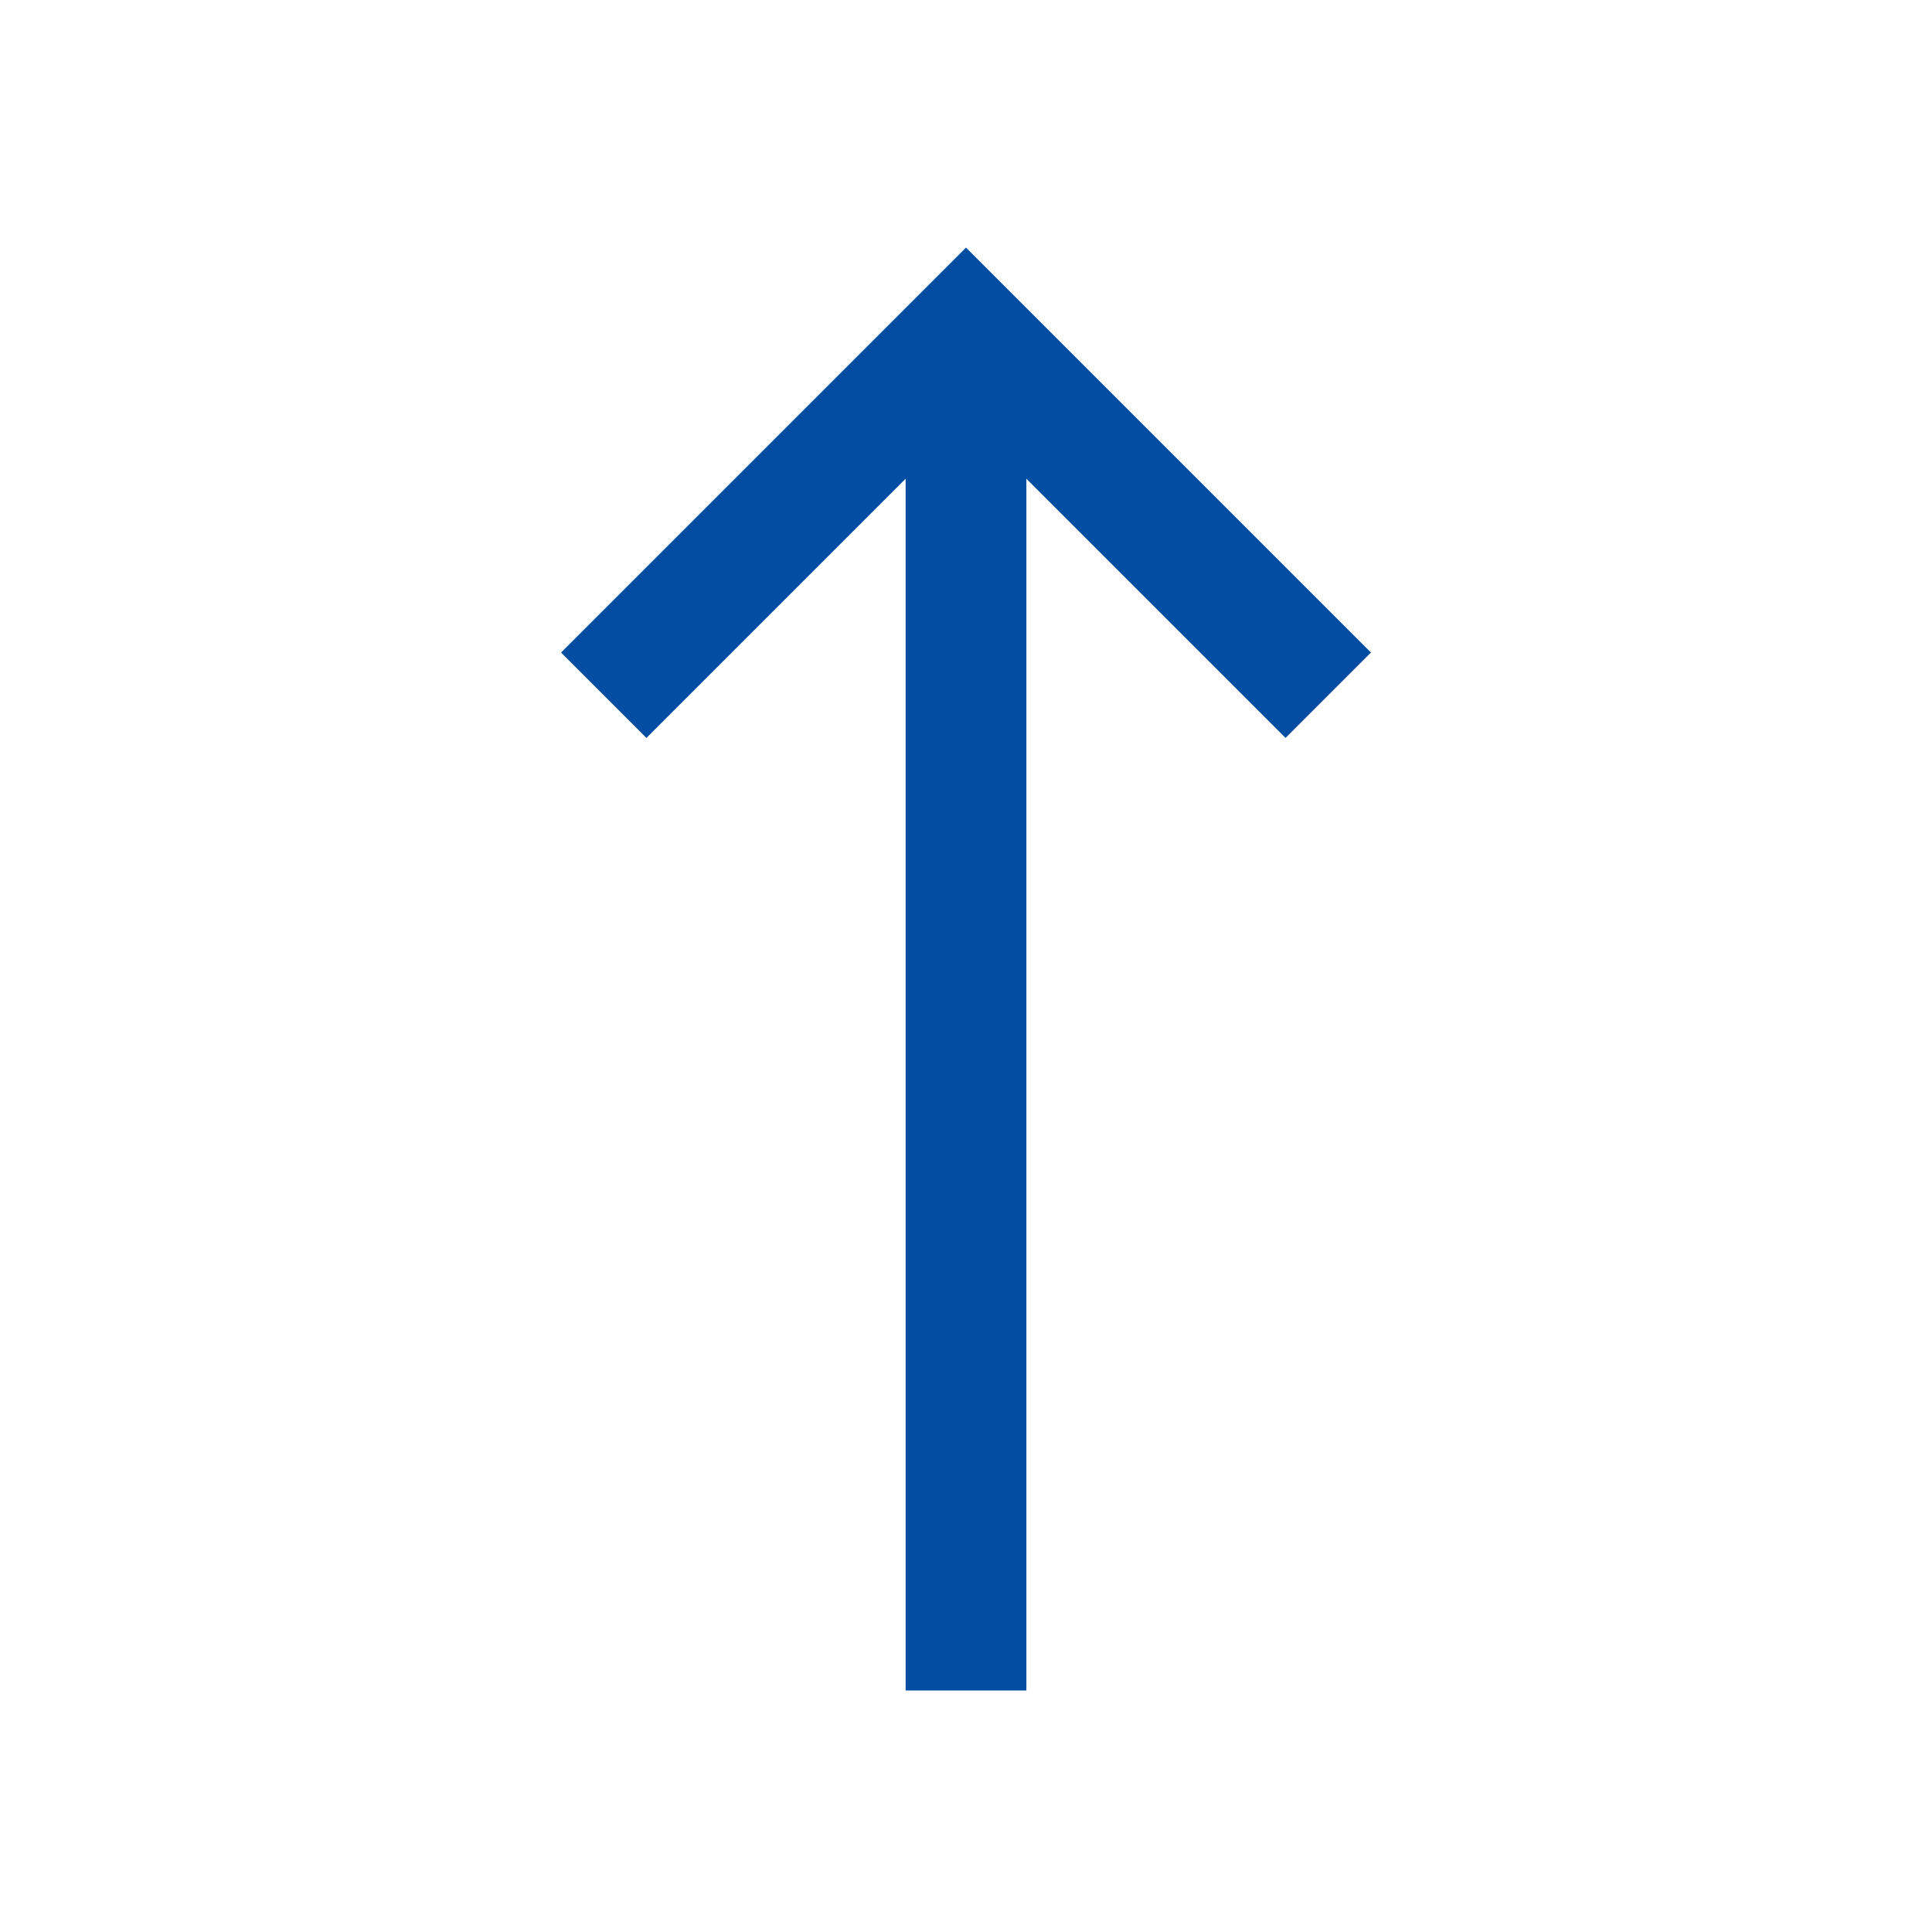
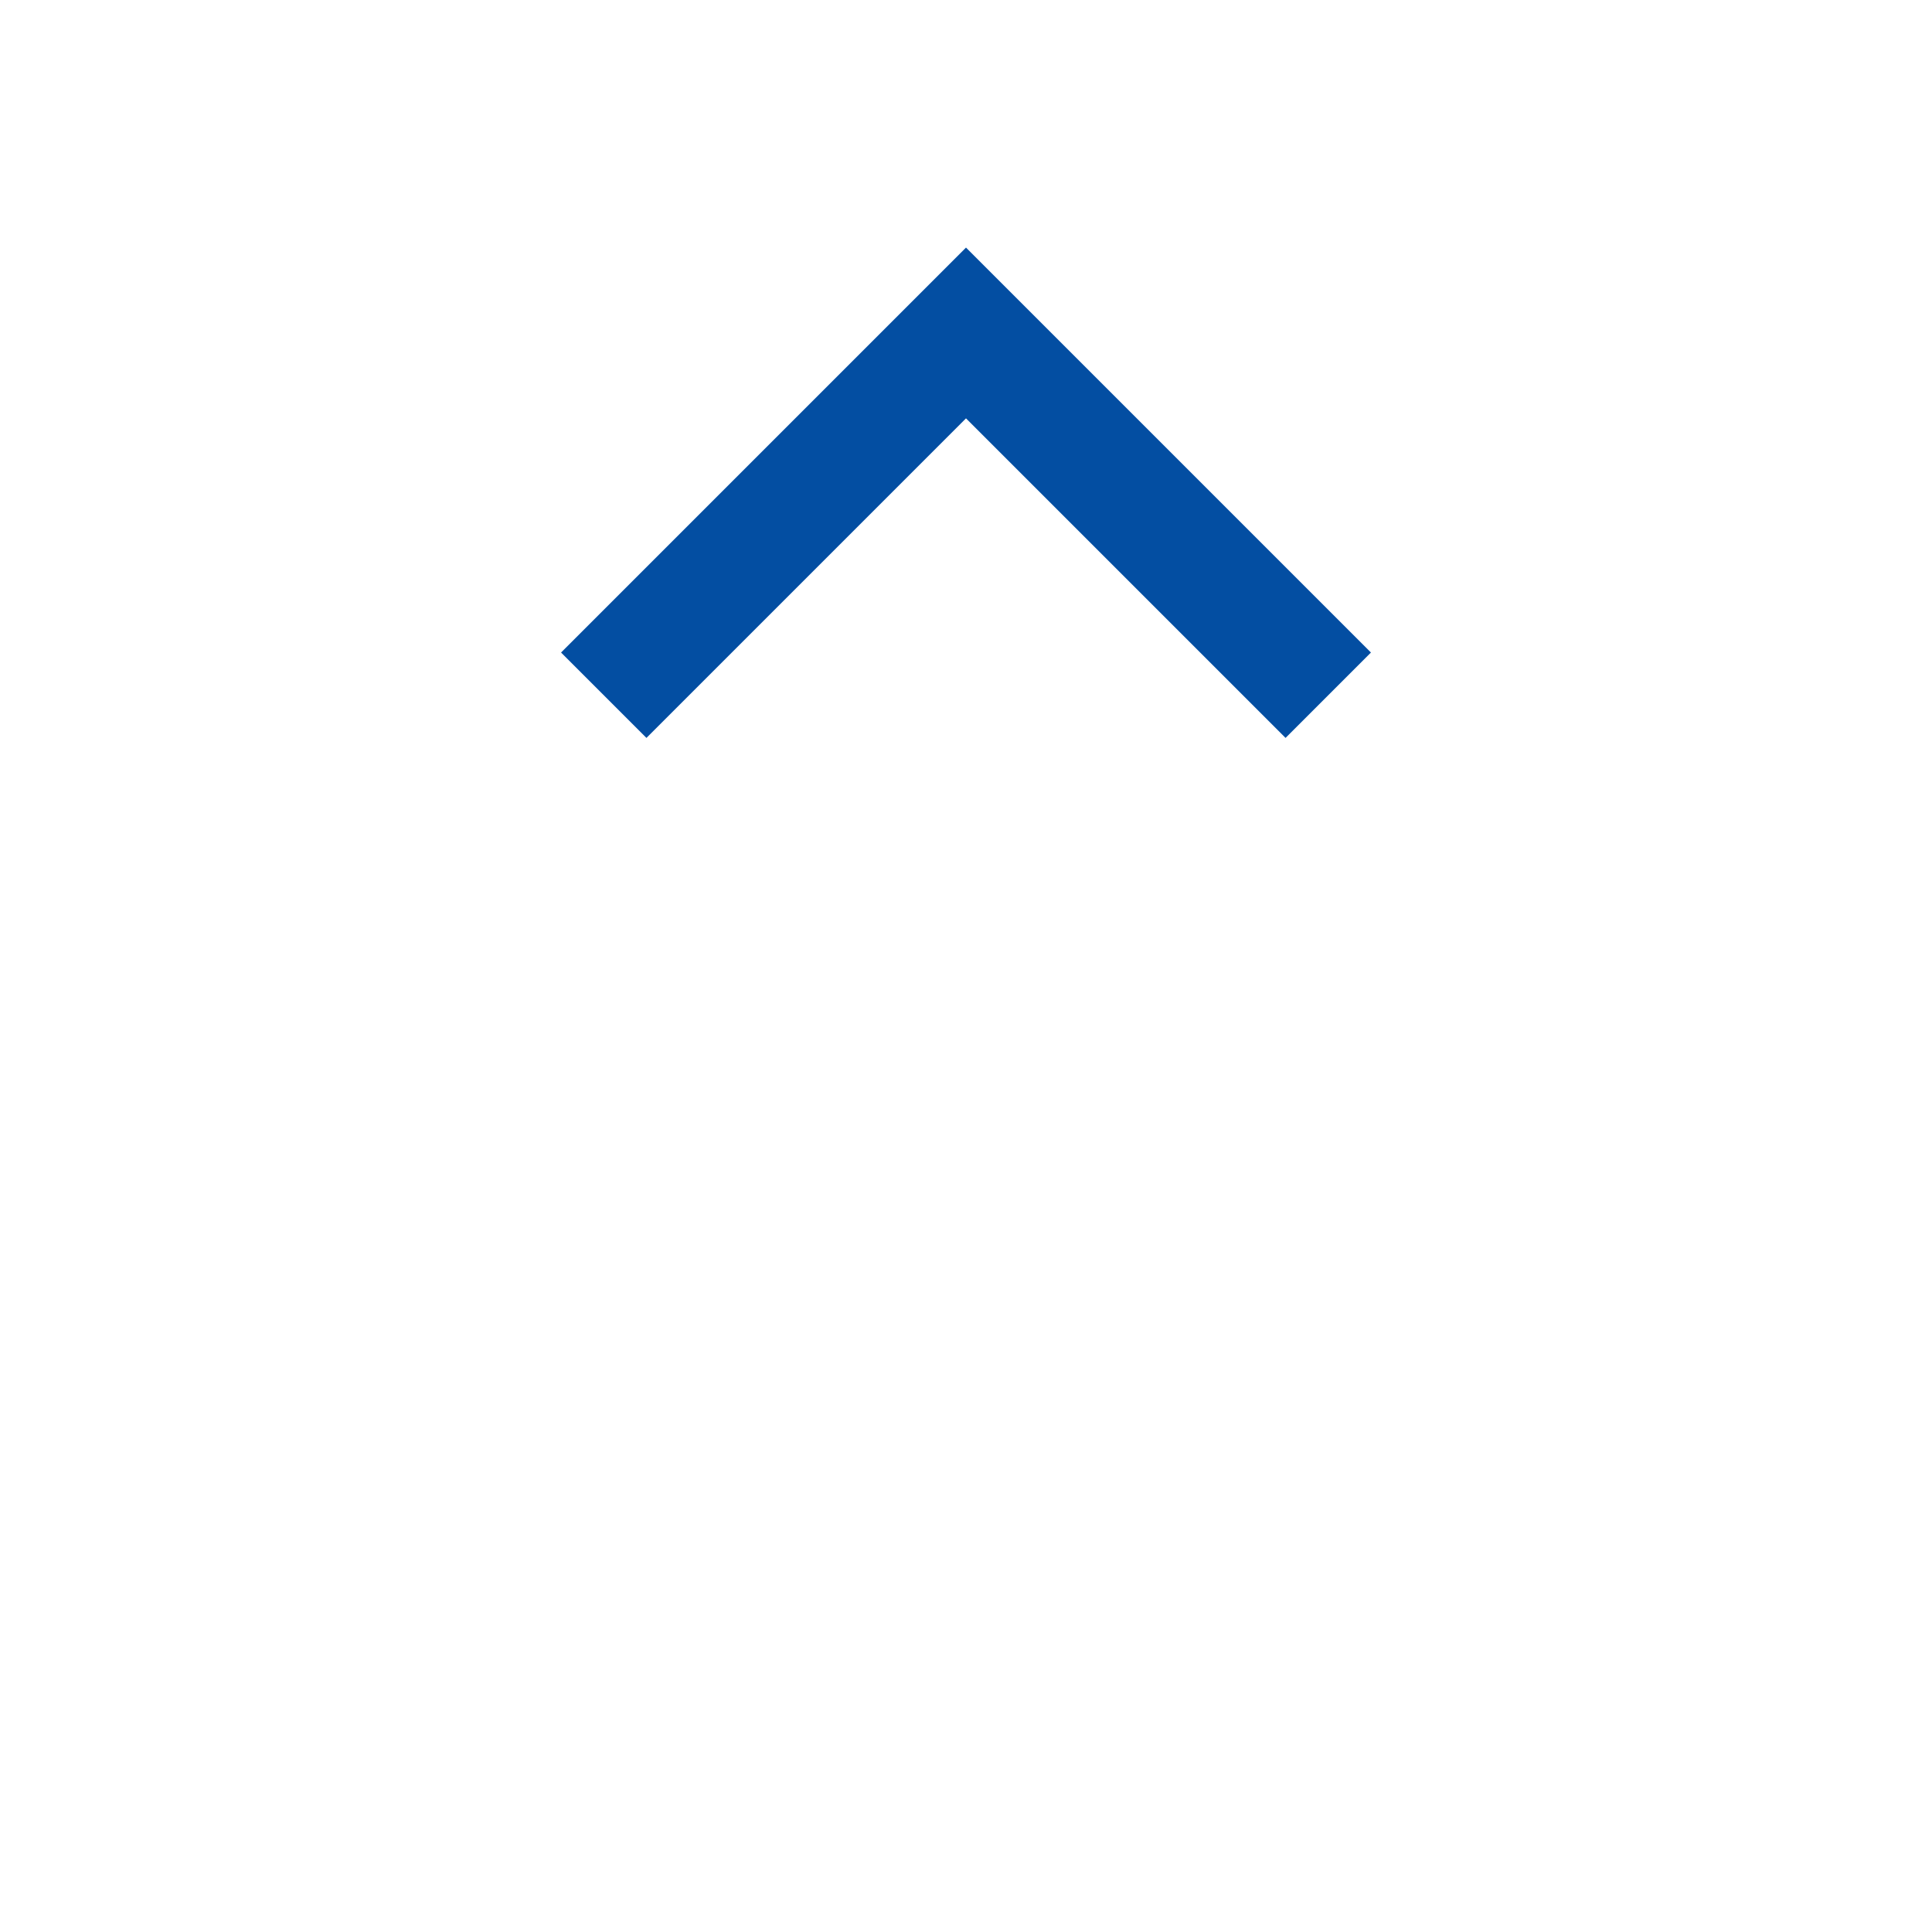
<svg xmlns="http://www.w3.org/2000/svg" version="1.1" id="Layer_1" viewBox="0 0 32 32" xml:space="preserve">
-   <line style="fill:none;stroke:#034ea2;stroke-width:2;stroke-miterlimit:10;" x1="16" y1="6" x2="16" y2="28" />
  <polyline style="fill:none;stroke:#034ea2;stroke-width:2;stroke-miterlimit:10;" points="10,11.515 16,5.515 22,11.515 " />
</svg>